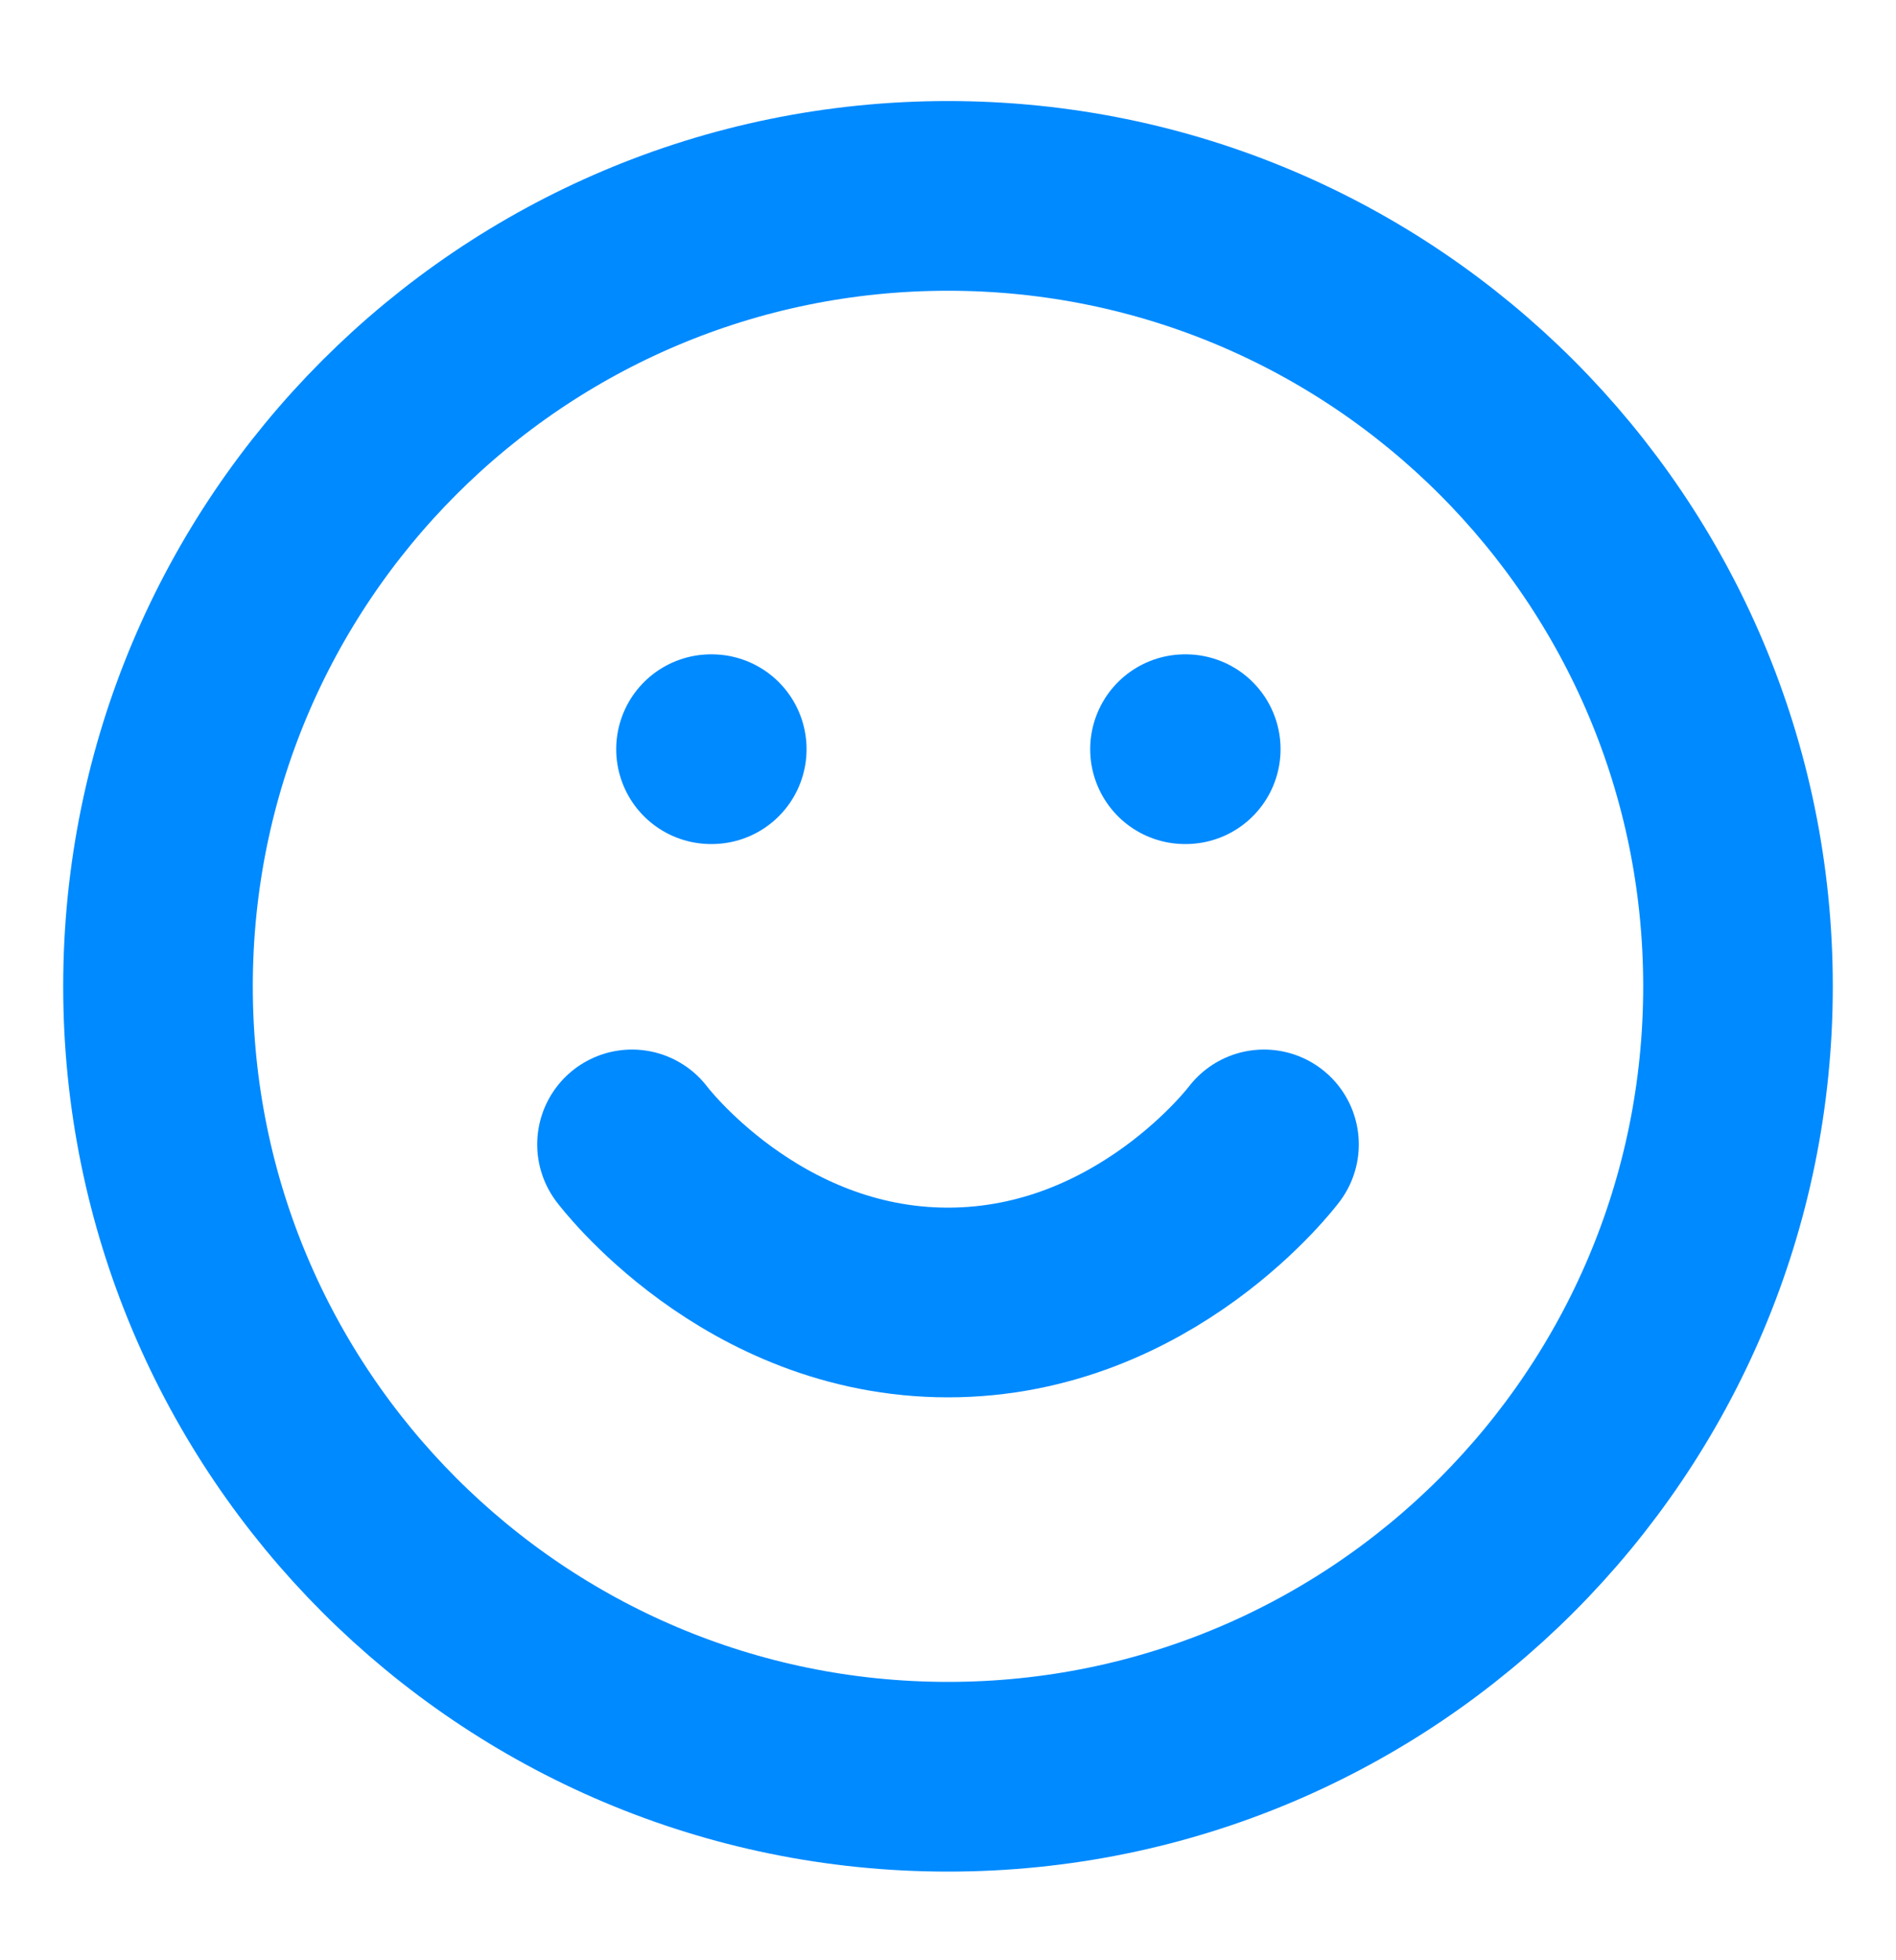
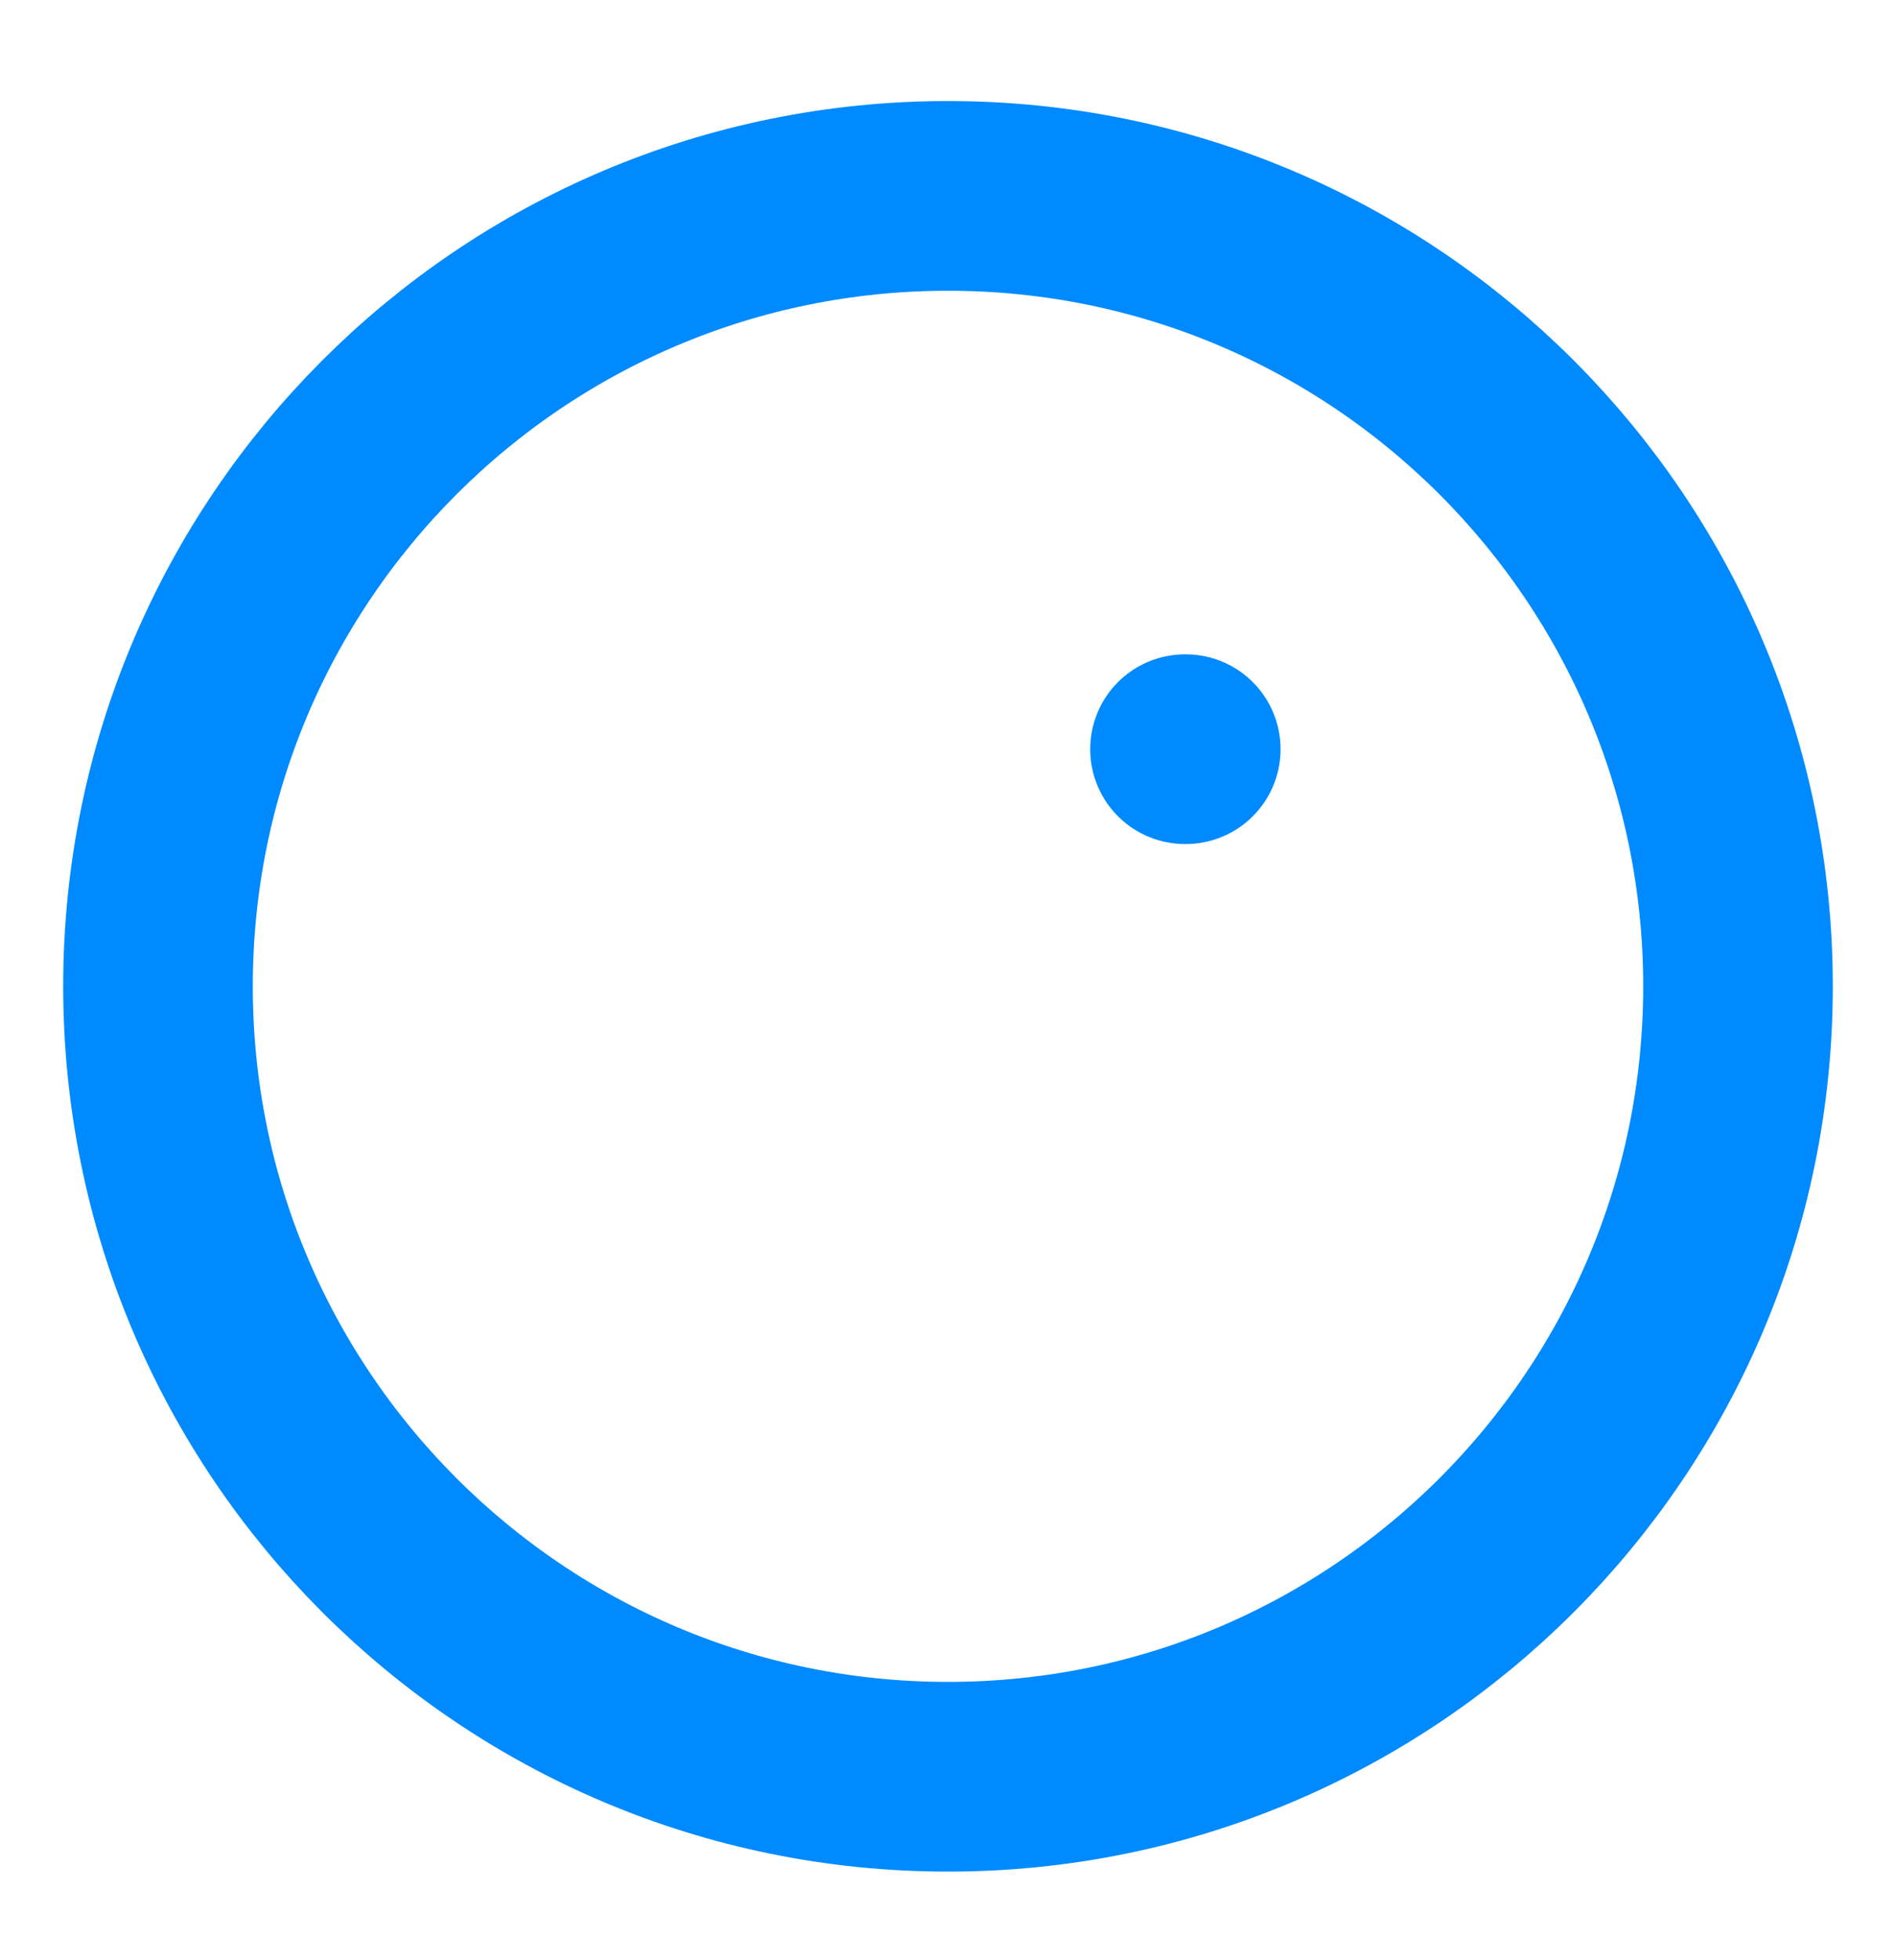
<svg xmlns="http://www.w3.org/2000/svg" width="30" height="31" viewBox="0 0 30 31" fill="none">
  <path d="M15 28.098C21.904 28.098 27.5 22.501 27.5 15.598C27.5 8.694 21.904 3.098 15 3.098C8.096 3.098 2.5 8.694 2.5 15.598C2.5 22.501 8.096 28.098 15 28.098Z" stroke="#008AFF" stroke-width="3" stroke-linecap="round" stroke-linejoin="round" />
-   <path d="M10 18.098C10 18.098 11.875 20.598 15 20.598C18.125 20.598 20 18.098 20 18.098" stroke="#008AFF" stroke-width="3" stroke-linecap="round" stroke-linejoin="round" />
  <path d="M18.75 11.848H18.762" stroke="#008AFF" stroke-width="3" stroke-linecap="round" stroke-linejoin="round" />
-   <path d="M11.25 11.848H11.262" stroke="#008AFF" stroke-width="3" stroke-linecap="round" stroke-linejoin="round" />
</svg>